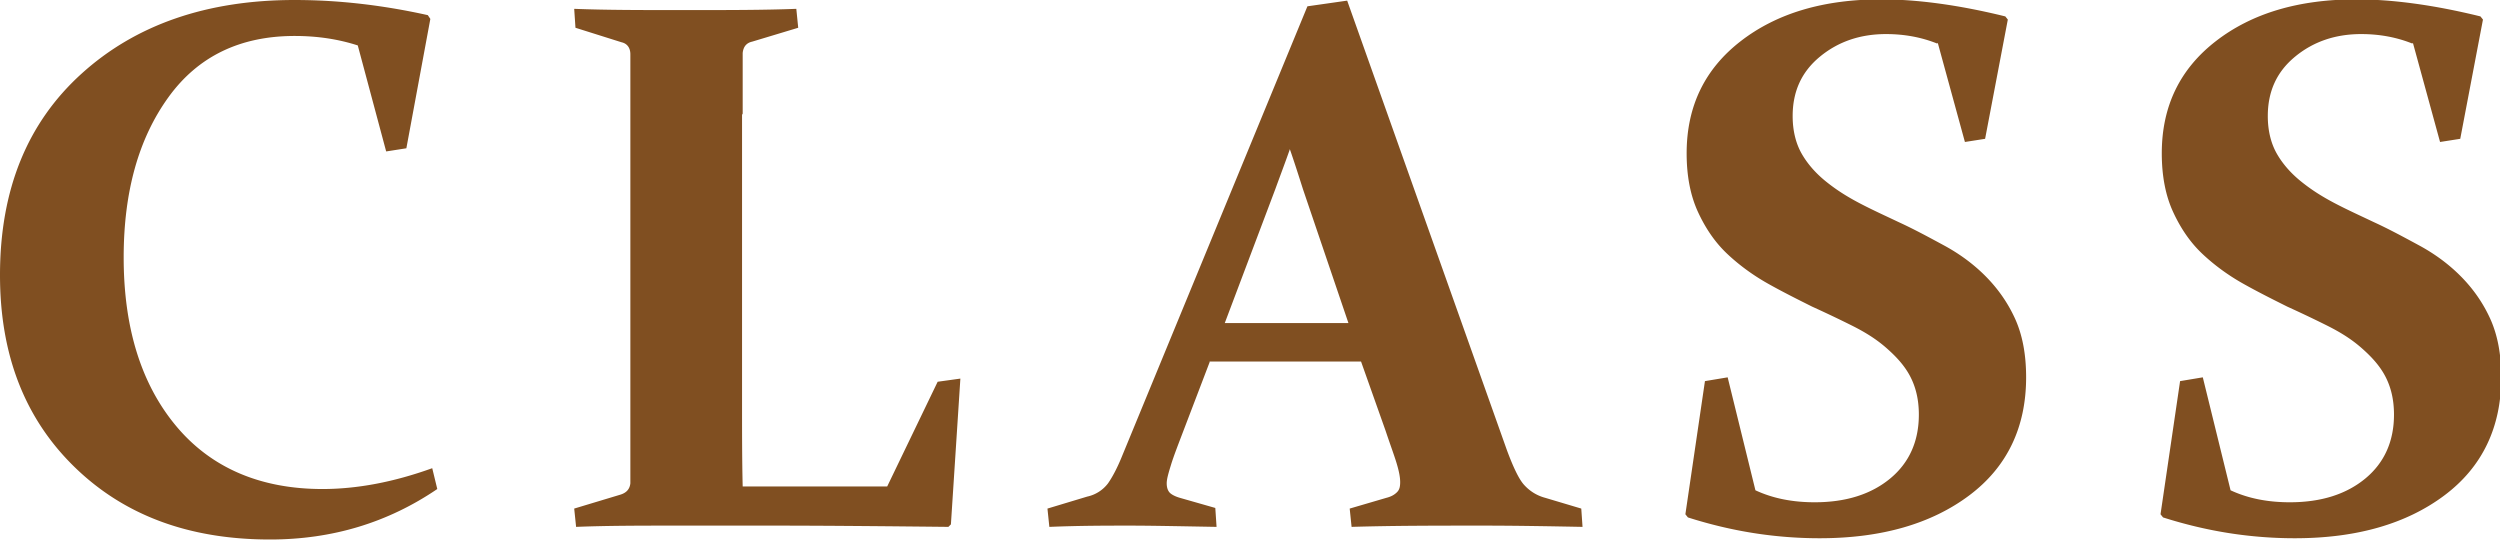
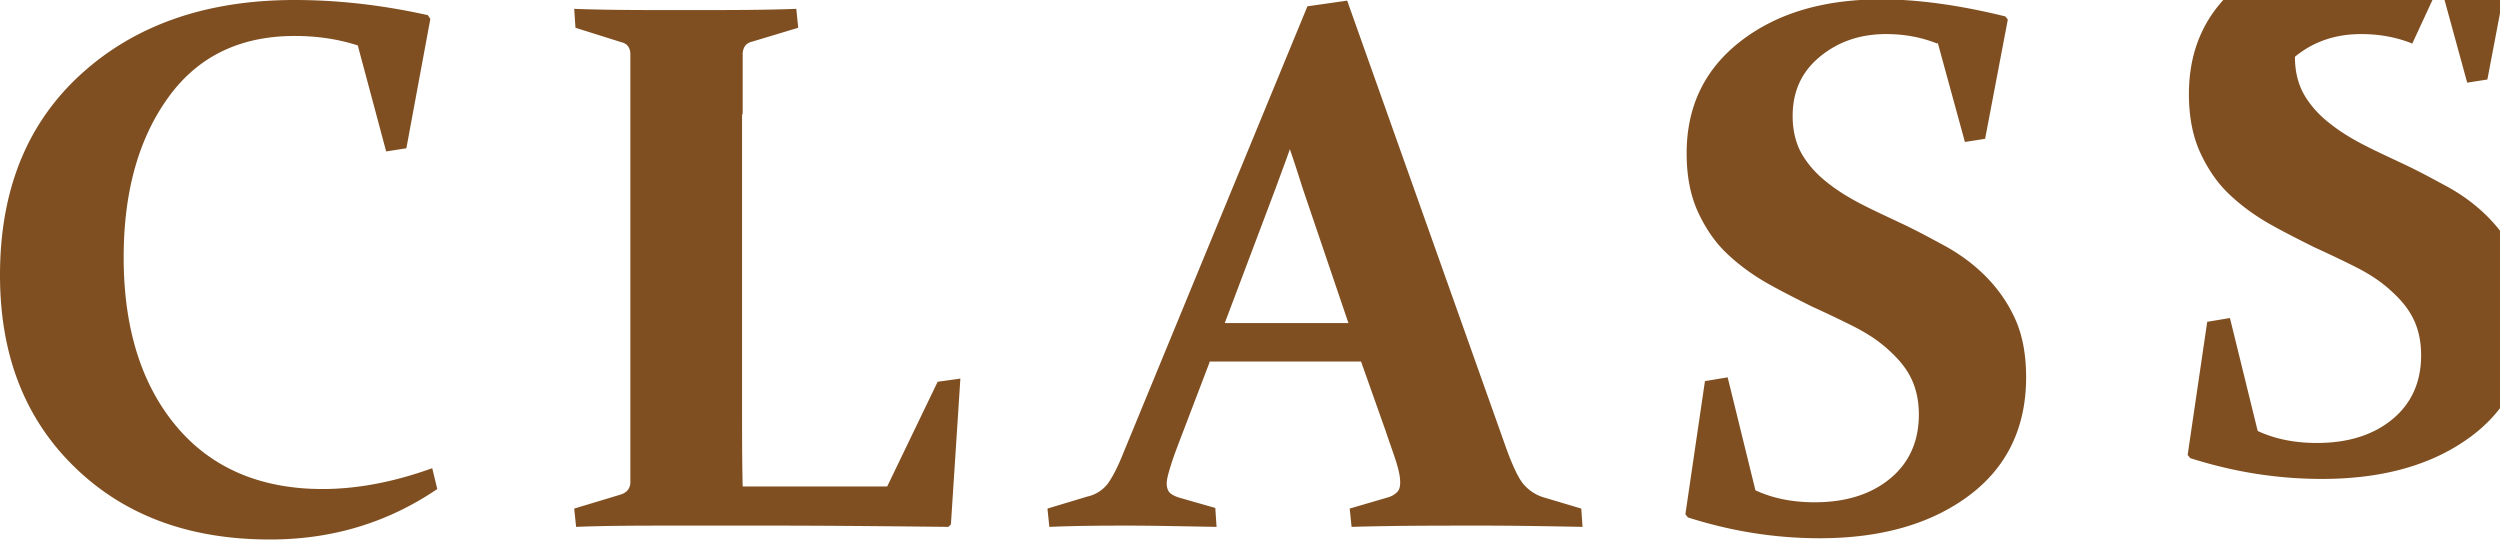
<svg xmlns="http://www.w3.org/2000/svg" id="_レイヤー_2" viewBox="0 0 39.62 8.55">
  <defs>
    <style>.cls-1{fill:#804f21;stroke-width:0}</style>
  </defs>
  <g id="_レイヤー_1-2">
-     <path class="cls-1" d="M6.44 2.35l-.32.05L5.67.72c-.31-.1-.64-.15-1-.15-.86 0-1.53.32-2 .97s-.71 1.49-.71 2.54c0 1.12.28 2.01.83 2.67s1.33 1 2.32 1c.55 0 1.13-.11 1.74-.33l.08.33c-.78.53-1.66.8-2.65.8-1.28 0-2.31-.38-3.1-1.15S0 5.62 0 4.36c0-1.35.43-2.41 1.29-3.19S3.28 0 4.67 0c.69 0 1.39.08 2.11.24l.04.06-.38 2.05zM11.76 1.8v4.63c0 .43 0 .86.01 1.28h2.29l.8-1.66.36-.05-.15 2.31-.04.04c-.96-.01-1.91-.02-2.83-.02h-1.45c-.58 0-1.12 0-1.62.02l-.03-.29.73-.22c.1-.03.15-.09.16-.18v-.52-5.31-.53-.44c0-.1-.05-.17-.14-.19L9.12.44 9.1.14c.5.02 1.09.02 1.75.02s1.27 0 1.77-.02l.03.3-.73.22c-.09.02-.14.08-.15.18v.98zM19.17 5.74l-.42 1.1c-.08.21-.15.39-.19.52s-.07.23-.07.3c0 .07.02.12.05.15s.09.06.16.08l.56.16.02.3c-.57-.01-1.03-.02-1.38-.02s-.79 0-1.27.02l-.03-.29.63-.19a.56.56 0 00.33-.21c.07-.1.15-.25.23-.45L20.72.1l.63-.09 2.53 7.12c.1.27.19.46.27.55s.19.17.34.21l.57.17.02.29c-.53-.01-1.06-.02-1.59-.02-.71 0-1.4 0-2.07.02l-.03-.29.58-.17c.08-.02.13-.05.17-.09s.05-.09.05-.16c0-.08-.02-.18-.06-.31s-.1-.29-.17-.5l-.39-1.1h-2.4zm1.27-3.37c-.07.2-.15.41-.23.63l-.8 2.12h1.96L20.65 3c-.07-.22-.14-.44-.21-.64zM30.7.69c-.25-.1-.52-.15-.81-.15-.41 0-.76.12-1.05.36s-.43.55-.43.94c0 .23.05.43.14.59s.22.31.38.44.33.24.54.35.41.2.62.3c.24.11.48.24.72.37s.46.29.65.48.35.41.47.67.18.57.18.94c0 .79-.3 1.42-.9 1.87s-1.39.68-2.37.68c-.71 0-1.4-.11-2.09-.33l-.04-.05.31-2.11.36-.06.44 1.79c.28.13.59.19.94.19.5 0 .9-.13 1.2-.38s.45-.59.45-1.01c0-.24-.05-.44-.14-.61s-.22-.31-.38-.45-.34-.25-.54-.35-.41-.2-.63-.3c-.24-.12-.48-.24-.71-.37s-.45-.29-.64-.47-.34-.4-.46-.66-.18-.57-.18-.93c0-.75.29-1.34.86-1.78s1.31-.66 2.22-.66c.58 0 1.24.09 1.97.27l.04.05-.36 1.89-.32.05-.43-1.57zM38.23.69c-.25-.1-.52-.15-.81-.15-.41 0-.76.12-1.05.36s-.43.55-.43.94c0 .23.05.43.14.59s.22.31.38.44.33.24.54.35.41.2.62.3c.24.11.48.24.72.37s.46.29.65.48.35.41.47.67.18.57.18.94c0 .79-.3 1.42-.9 1.87s-1.39.68-2.37.68c-.71 0-1.4-.11-2.09-.33l-.04-.05.31-2.11.36-.06.44 1.79c.28.13.59.19.94.19.5 0 .9-.13 1.2-.38s.45-.59.45-1.01c0-.24-.05-.44-.14-.61s-.22-.31-.38-.45-.34-.25-.54-.35-.41-.2-.63-.3c-.24-.12-.48-.24-.71-.37s-.45-.29-.64-.47-.34-.4-.46-.66-.18-.57-.18-.93c0-.75.29-1.34.86-1.78s1.31-.66 2.22-.66c.58 0 1.24.09 1.97.27l.04.05-.36 1.89-.32.05-.43-1.57z" />
+     <path class="cls-1" d="M6.44 2.35l-.32.05L5.67.72c-.31-.1-.64-.15-1-.15-.86 0-1.53.32-2 .97s-.71 1.49-.71 2.54c0 1.12.28 2.01.83 2.67s1.33 1 2.32 1c.55 0 1.13-.11 1.74-.33l.08.33c-.78.53-1.66.8-2.65.8-1.28 0-2.31-.38-3.1-1.15S0 5.62 0 4.36c0-1.35.43-2.41 1.29-3.19S3.28 0 4.67 0c.69 0 1.39.08 2.11.24l.04.06-.38 2.05zM11.76 1.8v4.63c0 .43 0 .86.01 1.28h2.29l.8-1.66.36-.05-.15 2.31-.04.04c-.96-.01-1.91-.02-2.83-.02h-1.45c-.58 0-1.12 0-1.62.02l-.03-.29.73-.22c.1-.03.15-.09.16-.18v-.52-5.31-.53-.44c0-.1-.05-.17-.14-.19L9.12.44 9.1.14c.5.02 1.09.02 1.75.02s1.27 0 1.77-.02l.03.3-.73.22c-.09.02-.14.08-.15.18v.98zM19.17 5.74l-.42 1.1c-.08.21-.15.39-.19.52s-.07.23-.07.3c0 .07.02.12.05.15s.09.06.16.08l.56.16.02.3c-.57-.01-1.03-.02-1.38-.02s-.79 0-1.27.02l-.03-.29.63-.19a.56.56 0 00.33-.21c.07-.1.15-.25.23-.45L20.72.1l.63-.09 2.53 7.12c.1.27.19.46.27.55s.19.17.34.21l.57.17.02.29c-.53-.01-1.06-.02-1.59-.02-.71 0-1.4 0-2.07.02l-.03-.29.58-.17c.08-.02.13-.05.17-.09s.05-.09.05-.16c0-.08-.02-.18-.06-.31s-.1-.29-.17-.5l-.39-1.1h-2.4zm1.27-3.37c-.07.2-.15.41-.23.63l-.8 2.12h1.96L20.65 3c-.07-.22-.14-.44-.21-.64zM30.7.69c-.25-.1-.52-.15-.81-.15-.41 0-.76.12-1.05.36s-.43.55-.43.94c0 .23.05.43.14.59s.22.31.38.44.33.24.54.35.41.2.62.3c.24.11.48.24.72.37s.46.29.65.48.35.41.47.67.18.57.18.94c0 .79-.3 1.42-.9 1.87s-1.39.68-2.37.68c-.71 0-1.4-.11-2.09-.33l-.04-.05.31-2.11.36-.06.44 1.79c.28.13.59.19.94.19.5 0 .9-.13 1.2-.38s.45-.59.45-1.01c0-.24-.05-.44-.14-.61s-.22-.31-.38-.45-.34-.25-.54-.35-.41-.2-.63-.3c-.24-.12-.48-.24-.71-.37s-.45-.29-.64-.47-.34-.4-.46-.66-.18-.57-.18-.93c0-.75.29-1.34.86-1.78s1.31-.66 2.22-.66c.58 0 1.24.09 1.97.27l.04.05-.36 1.89-.32.05-.43-1.57zM38.23.69c-.25-.1-.52-.15-.81-.15-.41 0-.76.12-1.05.36c0 .23.05.43.14.59s.22.31.38.44.33.24.54.35.41.2.62.3c.24.11.48.24.72.37s.46.29.65.48.35.41.47.67.18.57.18.94c0 .79-.3 1.42-.9 1.87s-1.39.68-2.37.68c-.71 0-1.4-.11-2.09-.33l-.04-.05.31-2.11.36-.06.44 1.79c.28.13.59.19.94.19.5 0 .9-.13 1.2-.38s.45-.59.45-1.01c0-.24-.05-.44-.14-.61s-.22-.31-.38-.45-.34-.25-.54-.35-.41-.2-.63-.3c-.24-.12-.48-.24-.71-.37s-.45-.29-.64-.47-.34-.4-.46-.66-.18-.57-.18-.93c0-.75.29-1.34.86-1.78s1.31-.66 2.22-.66c.58 0 1.24.09 1.97.27l.04.05-.36 1.89-.32.05-.43-1.57z" />
  </g>
</svg>